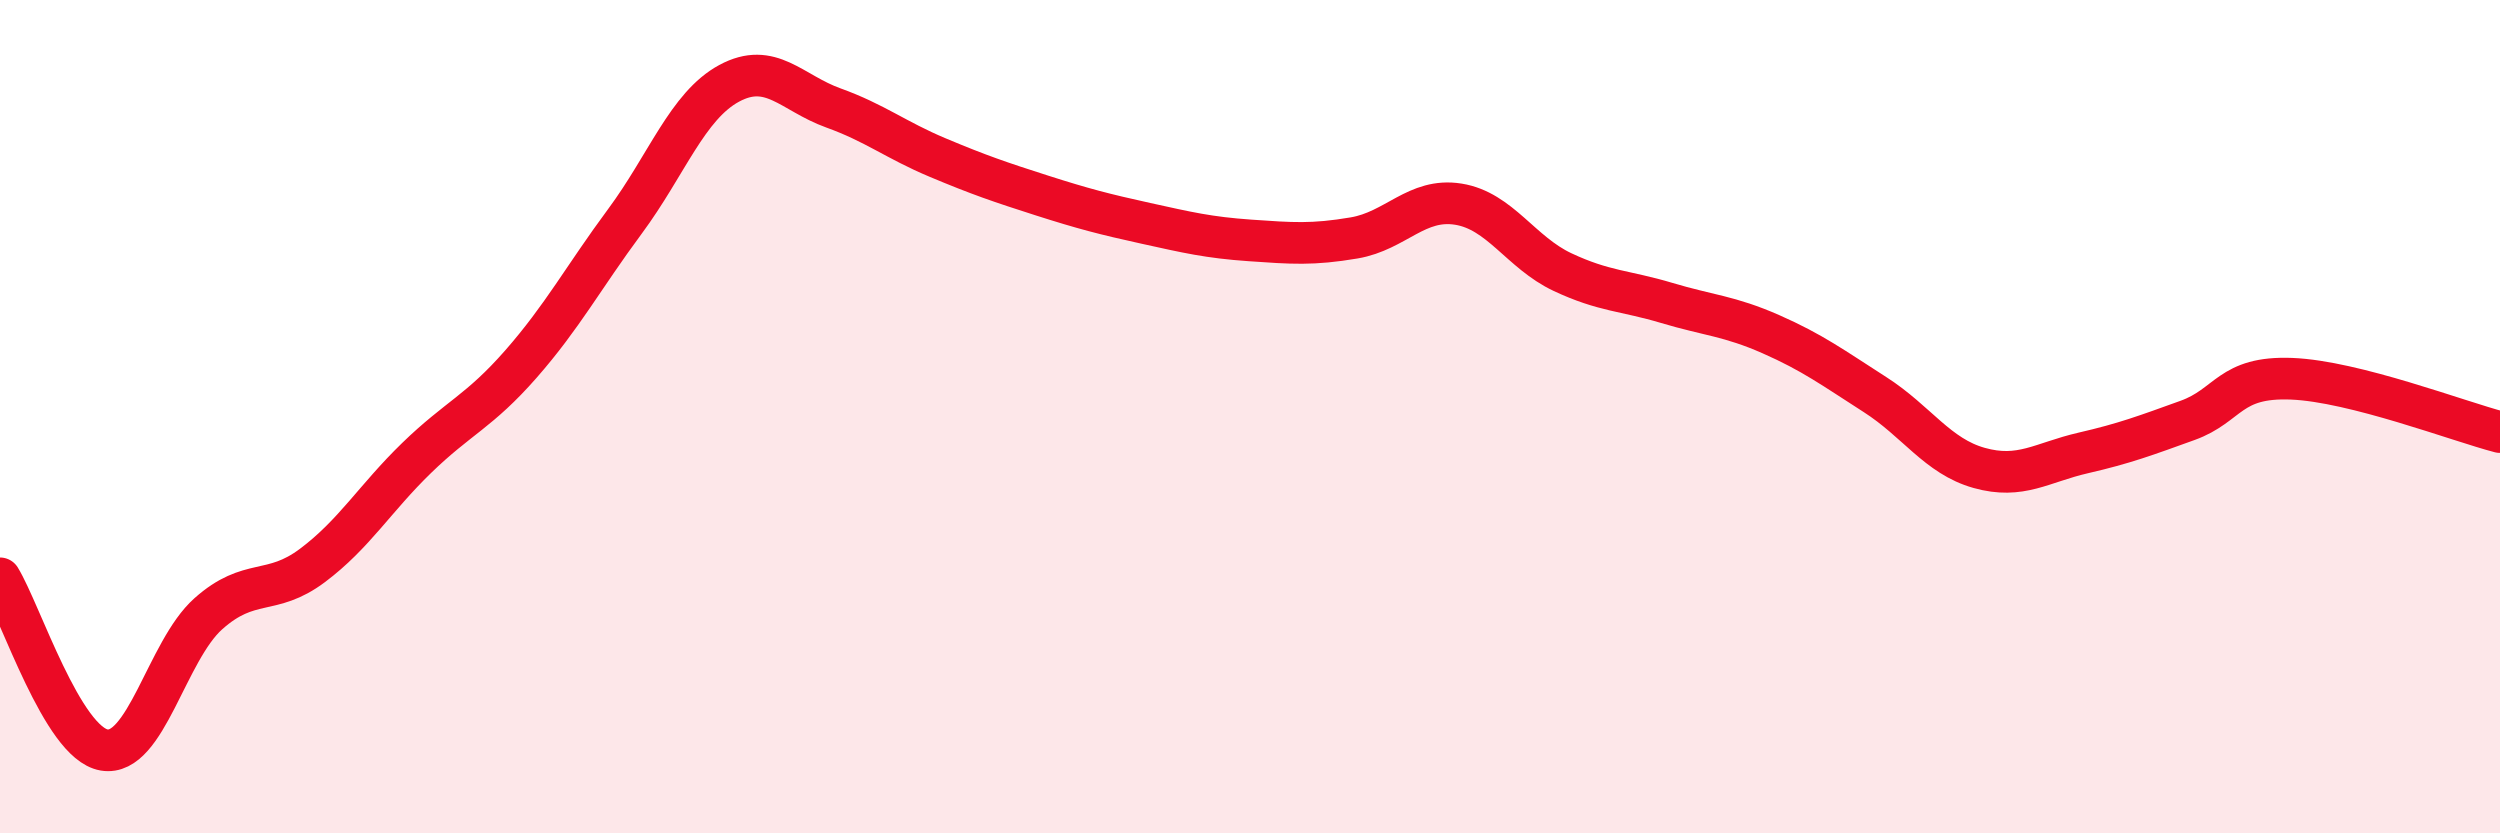
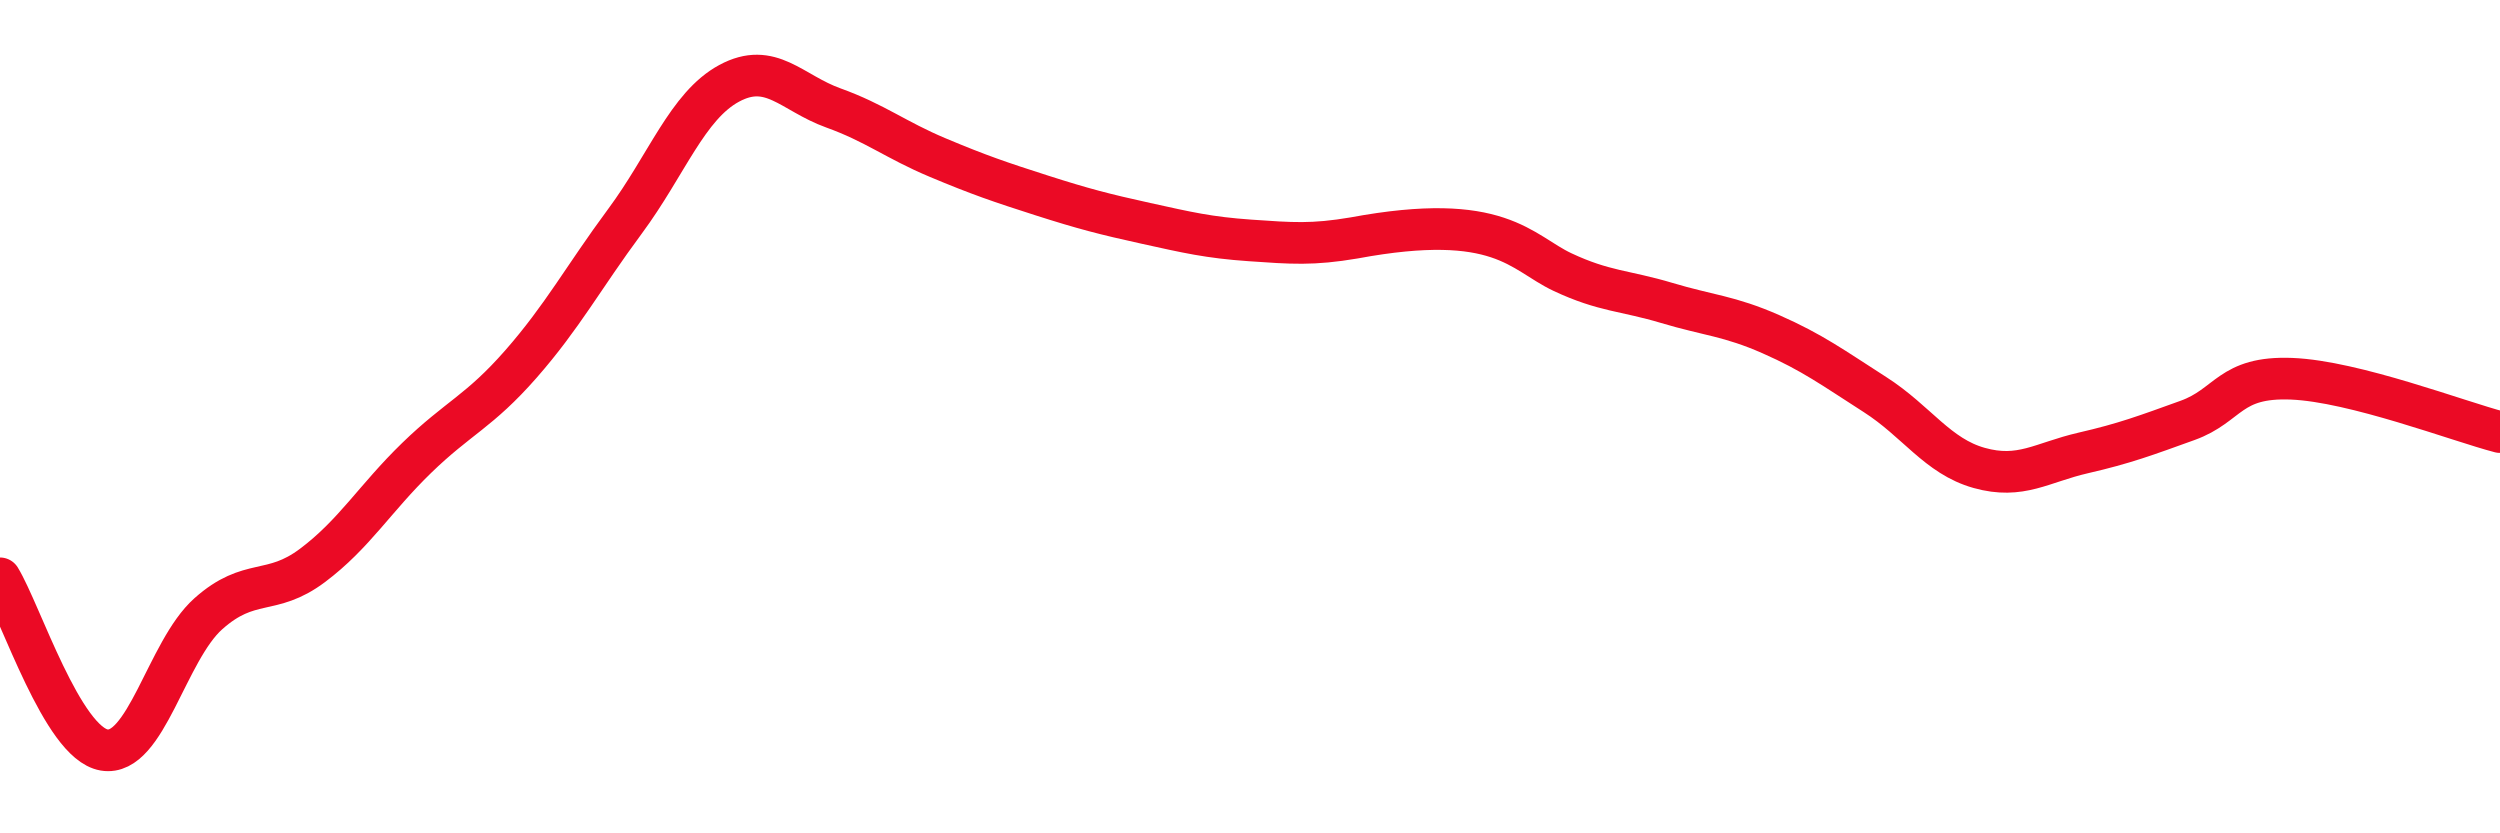
<svg xmlns="http://www.w3.org/2000/svg" width="60" height="20" viewBox="0 0 60 20">
-   <path d="M 0,13.88 C 0.5,14.7 1.5,17.83 2.5,18 C 3.5,18.17 4,15.62 5,14.73 C 6,13.84 6.5,14.32 7.5,13.57 C 8.5,12.82 9,11.96 10,10.99 C 11,10.02 11.5,9.88 12.5,8.74 C 13.5,7.6 14,6.66 15,5.31 C 16,3.96 16.5,2.54 17.5,2 C 18.5,1.46 19,2.23 20,2.59 C 21,2.95 21.5,3.36 22.5,3.78 C 23.5,4.2 24,4.37 25,4.69 C 26,5.01 26.5,5.14 27.5,5.36 C 28.5,5.58 29,5.7 30,5.77 C 31,5.84 31.5,5.88 32.5,5.71 C 33.5,5.54 34,4.74 35,4.9 C 36,5.06 36.5,6.06 37.5,6.53 C 38.5,7 39,6.97 40,7.27 C 41,7.57 41.5,7.58 42.5,8.02 C 43.5,8.46 44,8.83 45,9.47 C 46,10.11 46.5,10.95 47.5,11.23 C 48.5,11.51 49,11.1 50,10.87 C 51,10.64 51.5,10.45 52.5,10.09 C 53.5,9.73 53.5,9.03 55,9.09 C 56.5,9.15 59,10.11 60,10.37L60 20L0 20Z" fill="#EB0A25" opacity="0.1" stroke-linecap="round" stroke-linejoin="round" />
-   <path d="M 0,13.88 C 0.5,14.7 1.5,17.83 2.5,18 C 3.5,18.17 4,15.62 5,14.73 C 6,13.84 6.5,14.32 7.5,13.57 C 8.5,12.82 9,11.96 10,10.99 C 11,10.02 11.5,9.88 12.5,8.74 C 13.5,7.6 14,6.66 15,5.31 C 16,3.96 16.5,2.54 17.5,2 C 18.5,1.46 19,2.23 20,2.59 C 21,2.95 21.5,3.36 22.5,3.78 C 23.5,4.2 24,4.37 25,4.69 C 26,5.01 26.5,5.14 27.5,5.36 C 28.5,5.58 29,5.7 30,5.77 C 31,5.84 31.5,5.88 32.5,5.71 C 33.5,5.54 34,4.74 35,4.9 C 36,5.06 36.5,6.06 37.5,6.53 C 38.5,7 39,6.97 40,7.27 C 41,7.57 41.5,7.58 42.5,8.02 C 43.5,8.46 44,8.83 45,9.47 C 46,10.11 46.5,10.95 47.5,11.23 C 48.5,11.51 49,11.1 50,10.87 C 51,10.64 51.5,10.45 52.5,10.09 C 53.5,9.73 53.5,9.03 55,9.09 C 56.5,9.15 59,10.11 60,10.37" stroke="#EB0A25" stroke-width="1" fill="none" stroke-linecap="round" stroke-linejoin="round" />
+   <path d="M 0,13.88 C 0.5,14.7 1.5,17.83 2.5,18 C 3.5,18.17 4,15.62 5,14.73 C 6,13.84 6.5,14.32 7.5,13.57 C 8.5,12.82 9,11.96 10,10.99 C 11,10.02 11.5,9.88 12.5,8.74 C 13.5,7.6 14,6.66 15,5.31 C 16,3.96 16.5,2.54 17.5,2 C 18.5,1.46 19,2.23 20,2.59 C 21,2.95 21.5,3.36 22.5,3.78 C 23.5,4.2 24,4.37 25,4.69 C 26,5.01 26.5,5.14 27.5,5.36 C 28.5,5.58 29,5.7 30,5.77 C 31,5.84 31.5,5.88 32.5,5.71 C 36,5.06 36.5,6.06 37.5,6.53 C 38.5,7 39,6.97 40,7.27 C 41,7.57 41.5,7.58 42.5,8.02 C 43.5,8.46 44,8.83 45,9.47 C 46,10.11 46.5,10.95 47.5,11.23 C 48.5,11.51 49,11.1 50,10.87 C 51,10.64 51.5,10.45 52.5,10.09 C 53.5,9.73 53.5,9.03 55,9.09 C 56.5,9.15 59,10.11 60,10.37" stroke="#EB0A25" stroke-width="1" fill="none" stroke-linecap="round" stroke-linejoin="round" />
</svg>